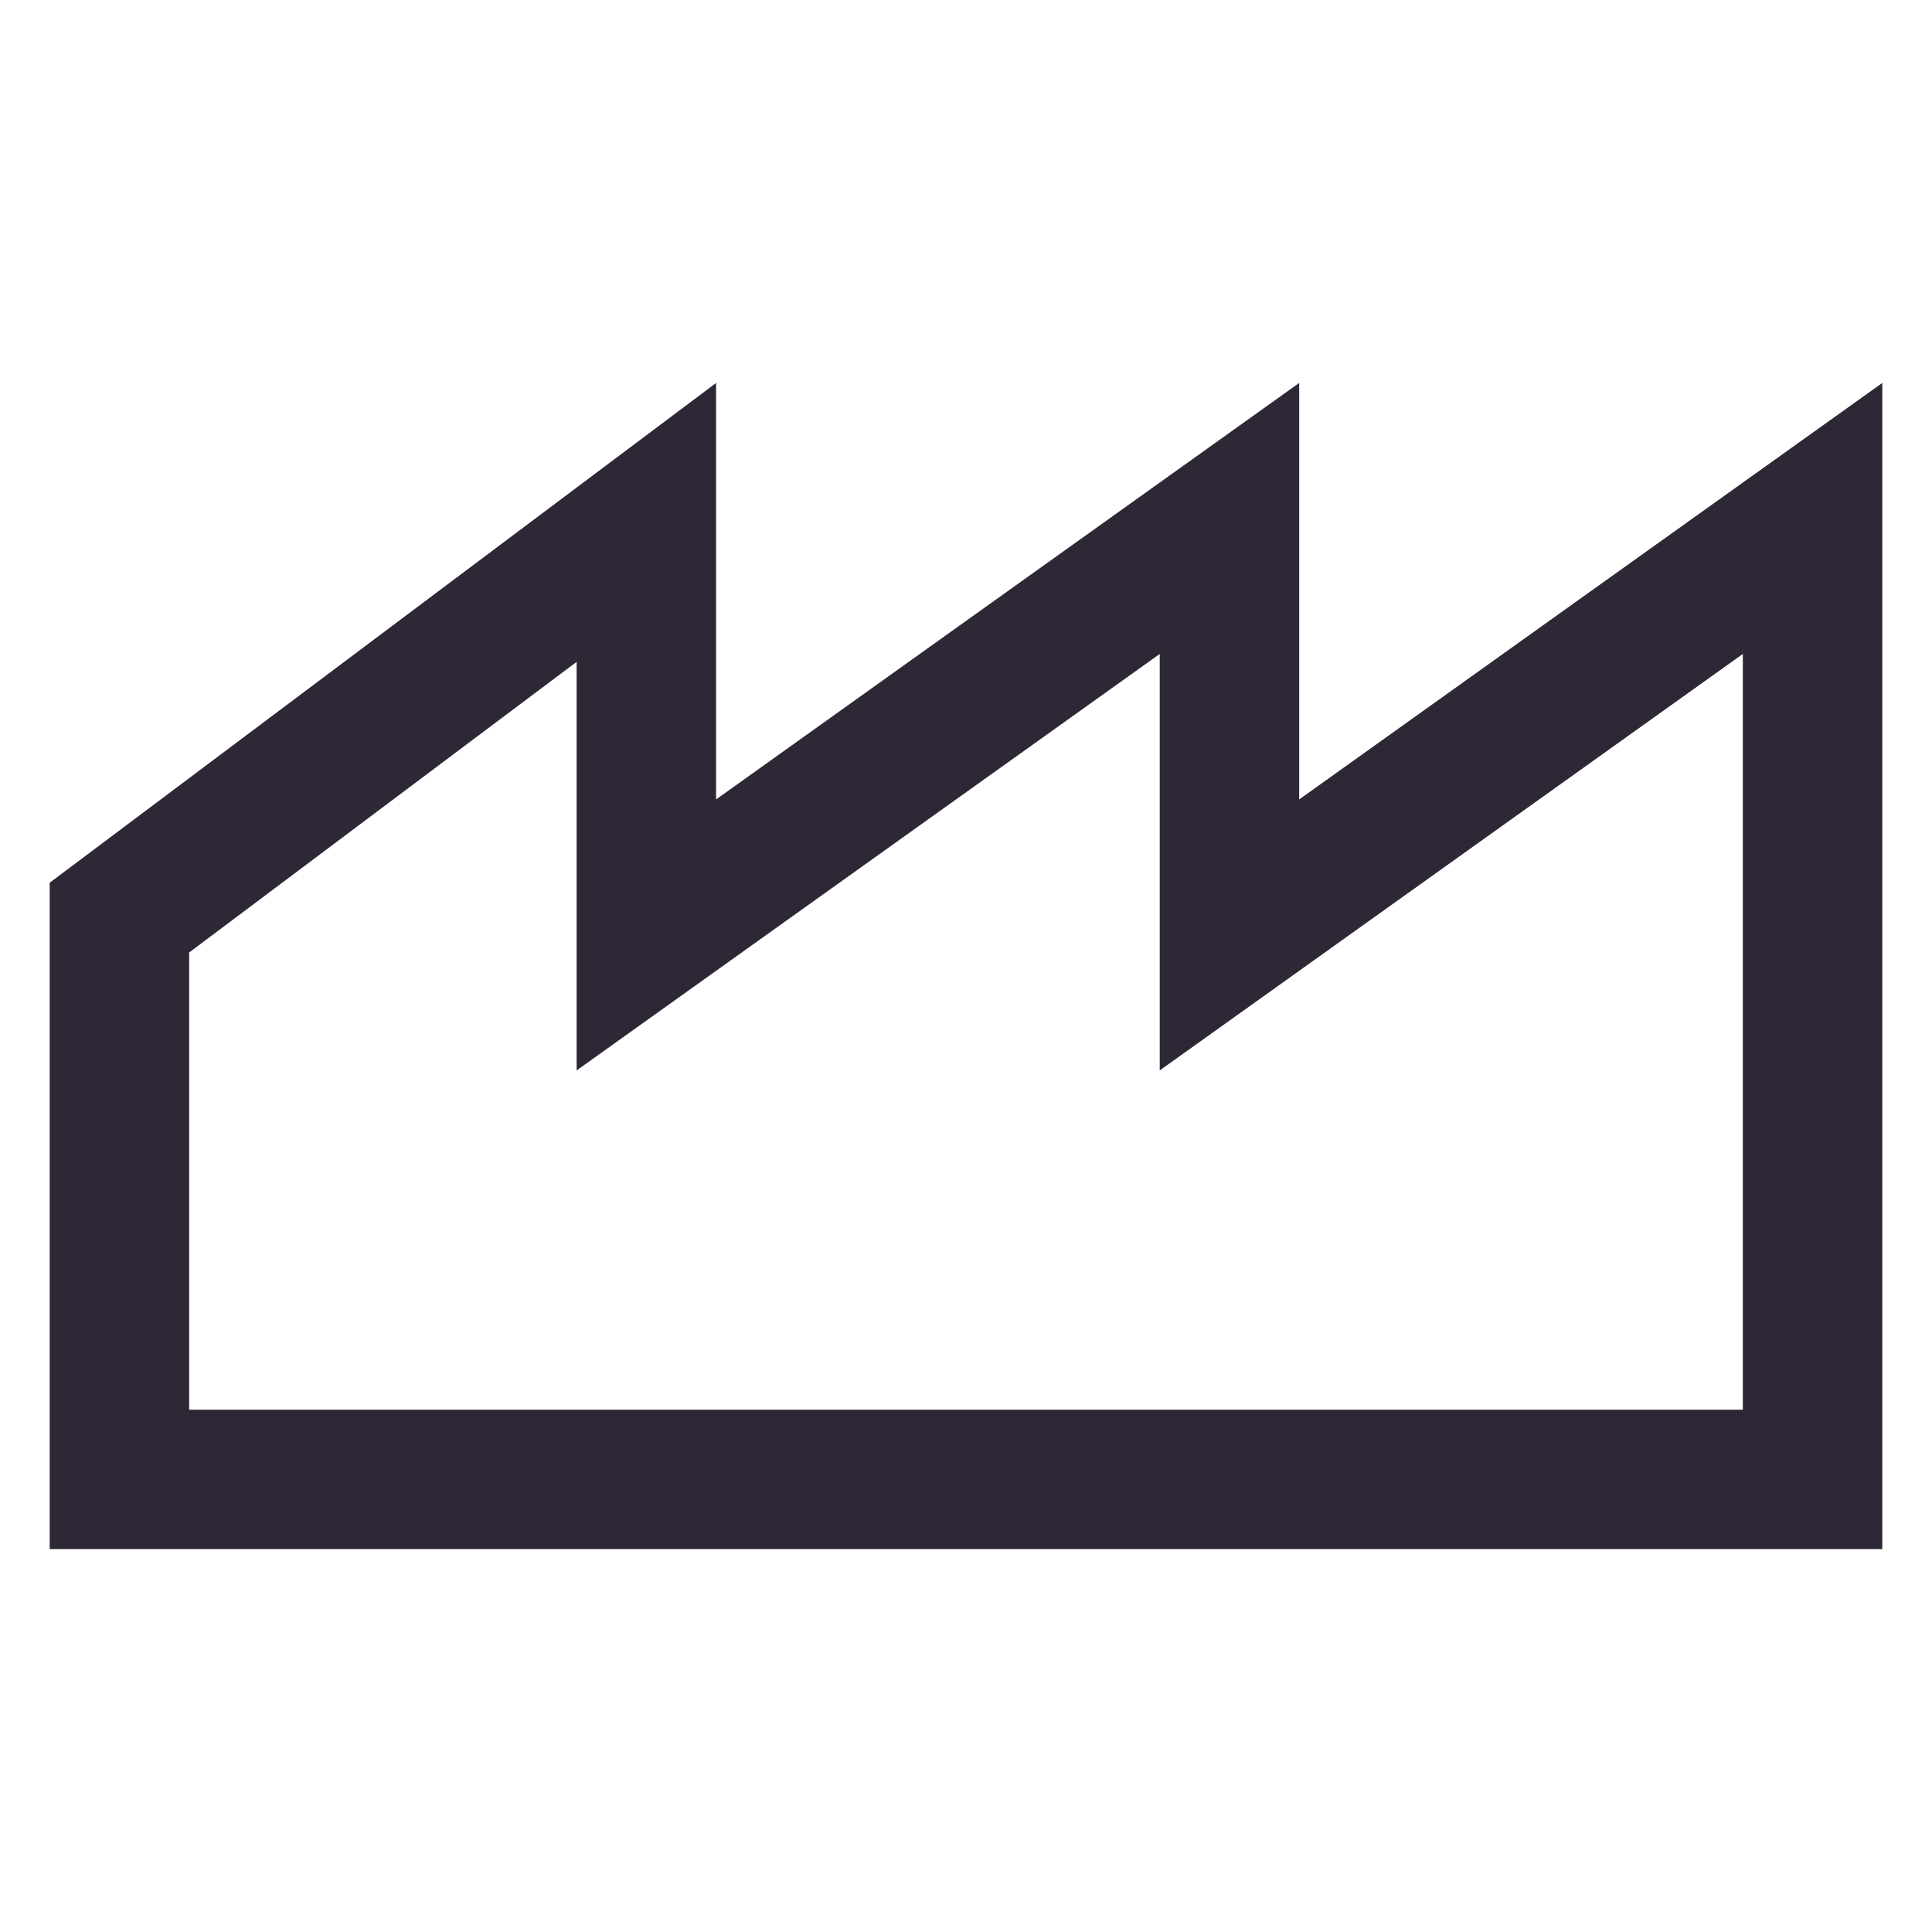
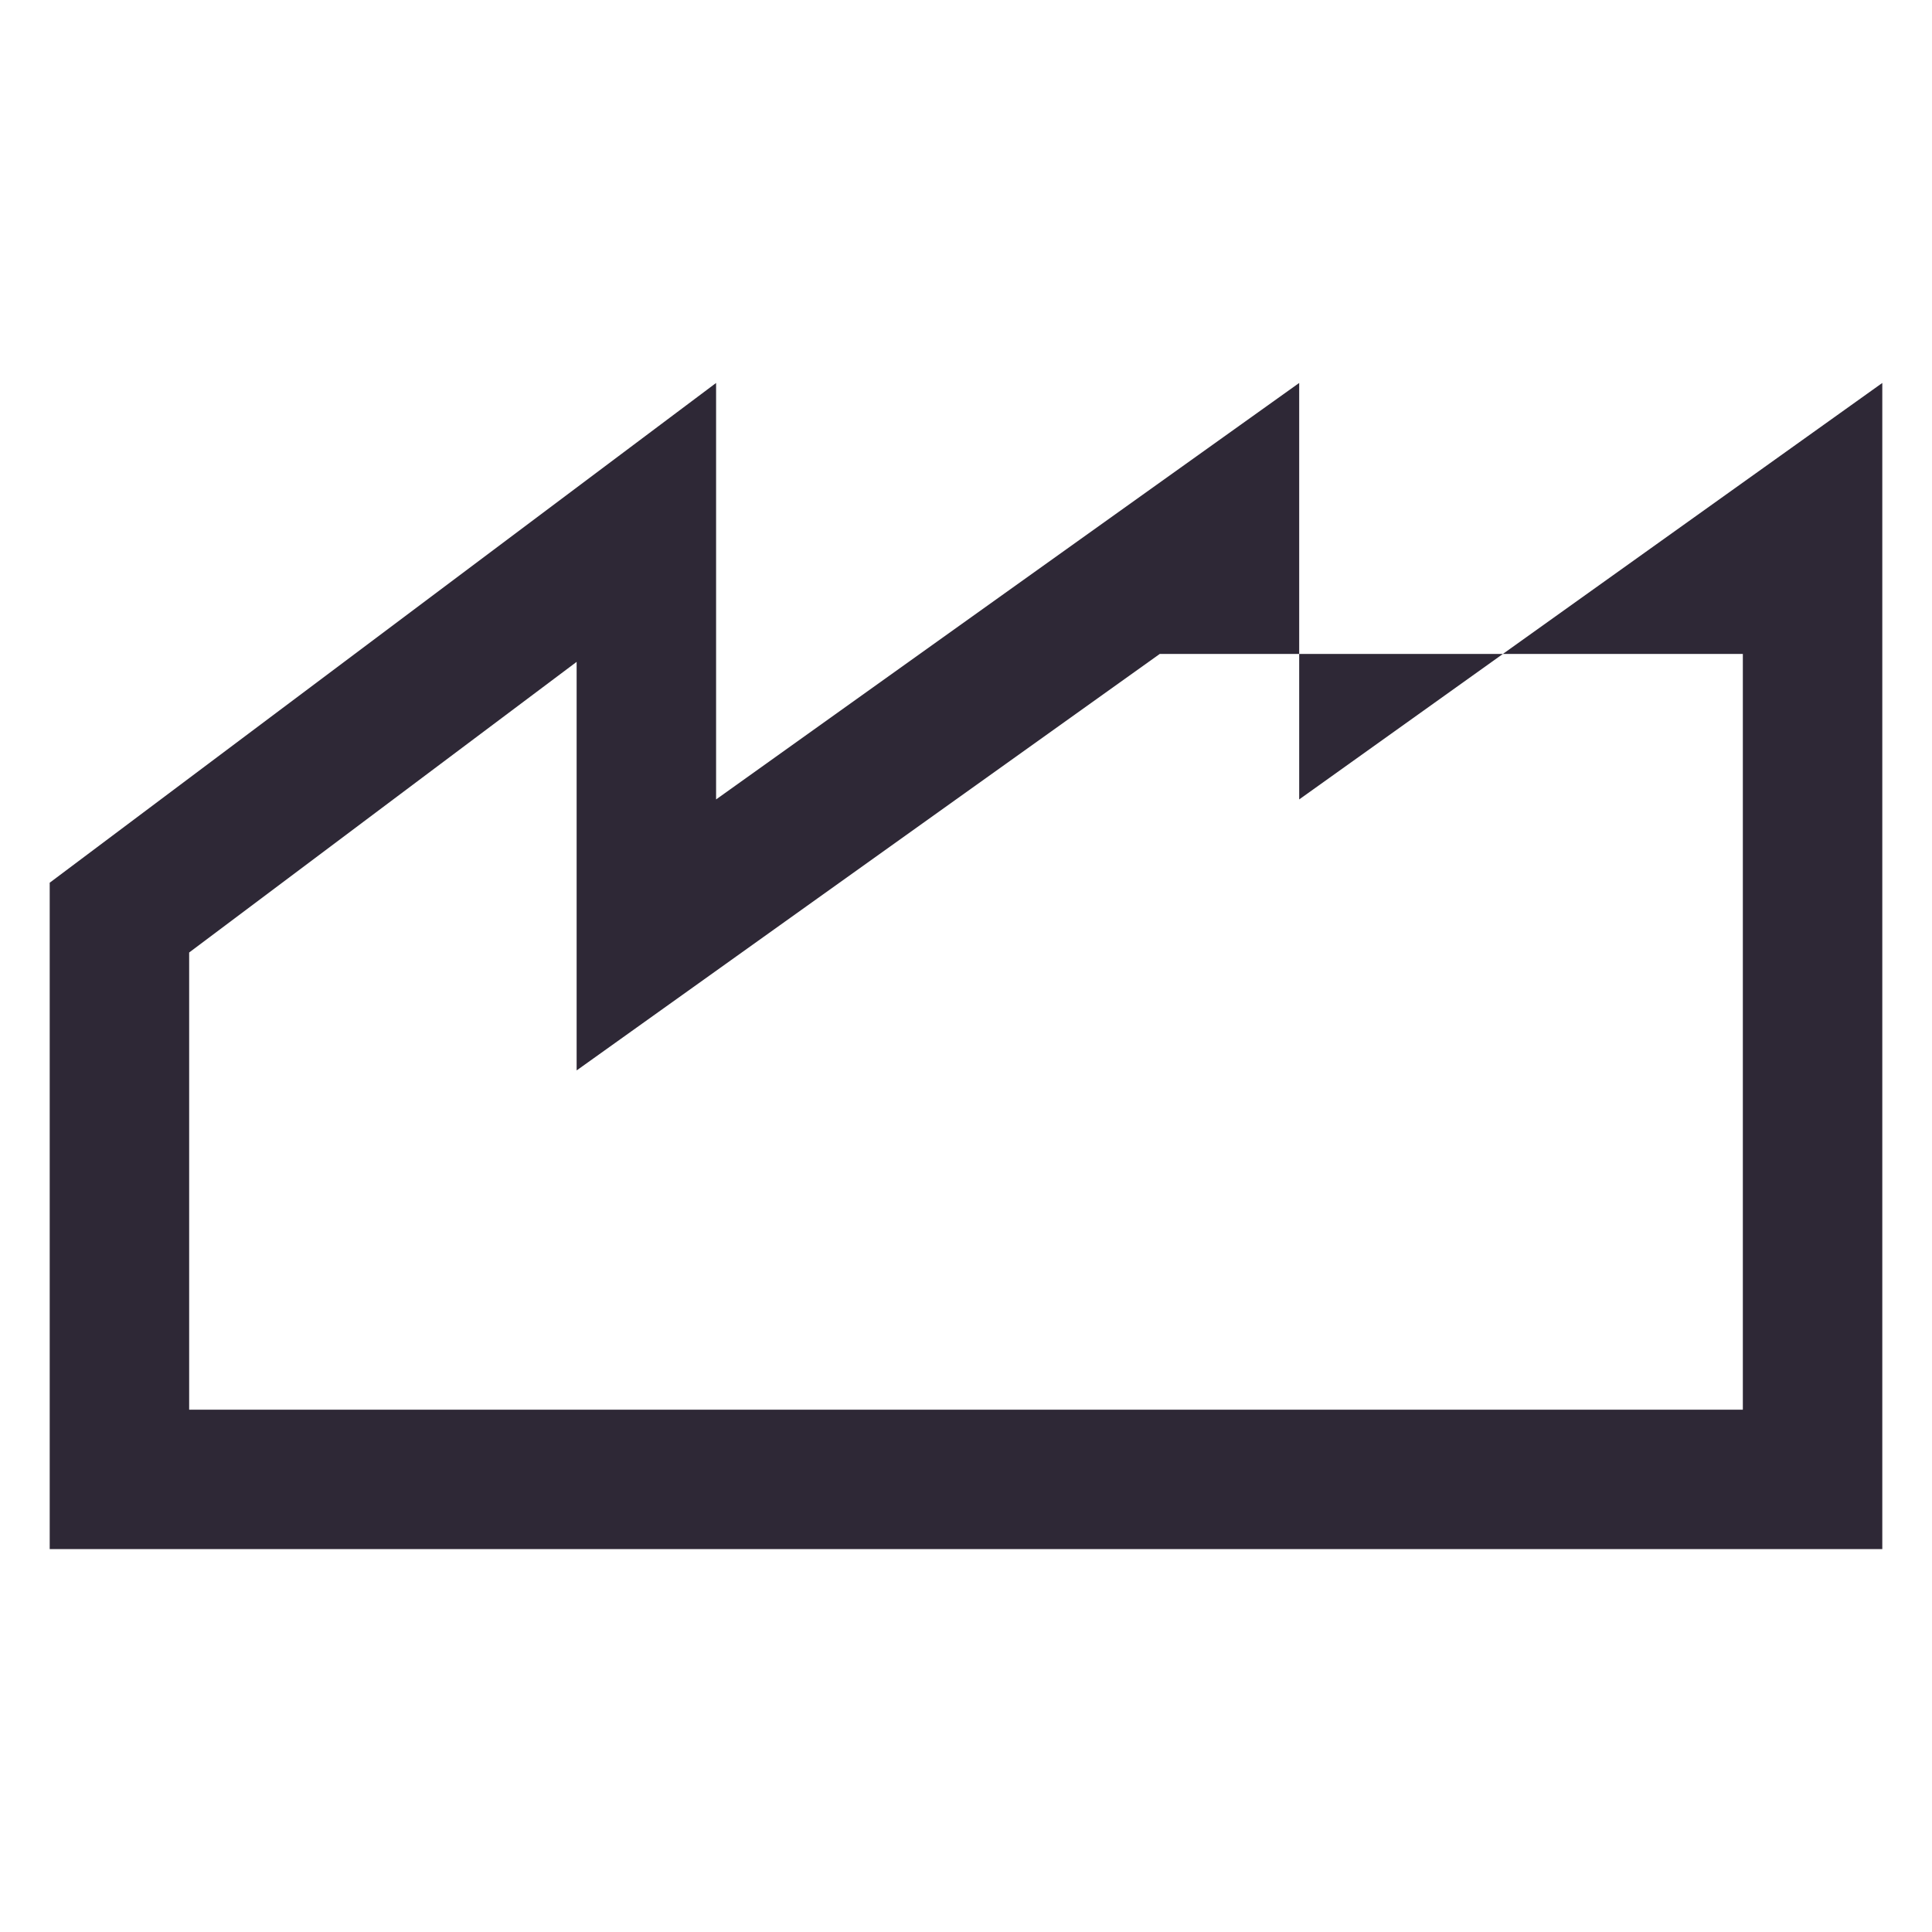
<svg xmlns="http://www.w3.org/2000/svg" width="500" height="500" viewBox="0 0 500 500" fill="none">
-   <path d="M451.045 169.242V364.83H48.955V246.507L149.232 171.292V277.026L300.139 169.242V277.026L451.045 169.242V169.242ZM487.137 99.108L336.23 206.892V99.108L185.324 206.892V99.108L12.863 228.447V400.907H487.137V99.094V99.108Z" fill="#2E2836" />
+   <path d="M451.045 169.242V364.83H48.955V246.507L149.232 171.292V277.026L300.139 169.242V277.026V169.242ZM487.137 99.108L336.23 206.892V99.108L185.324 206.892V99.108L12.863 228.447V400.907H487.137V99.094V99.108Z" fill="#2E2836" />
</svg>